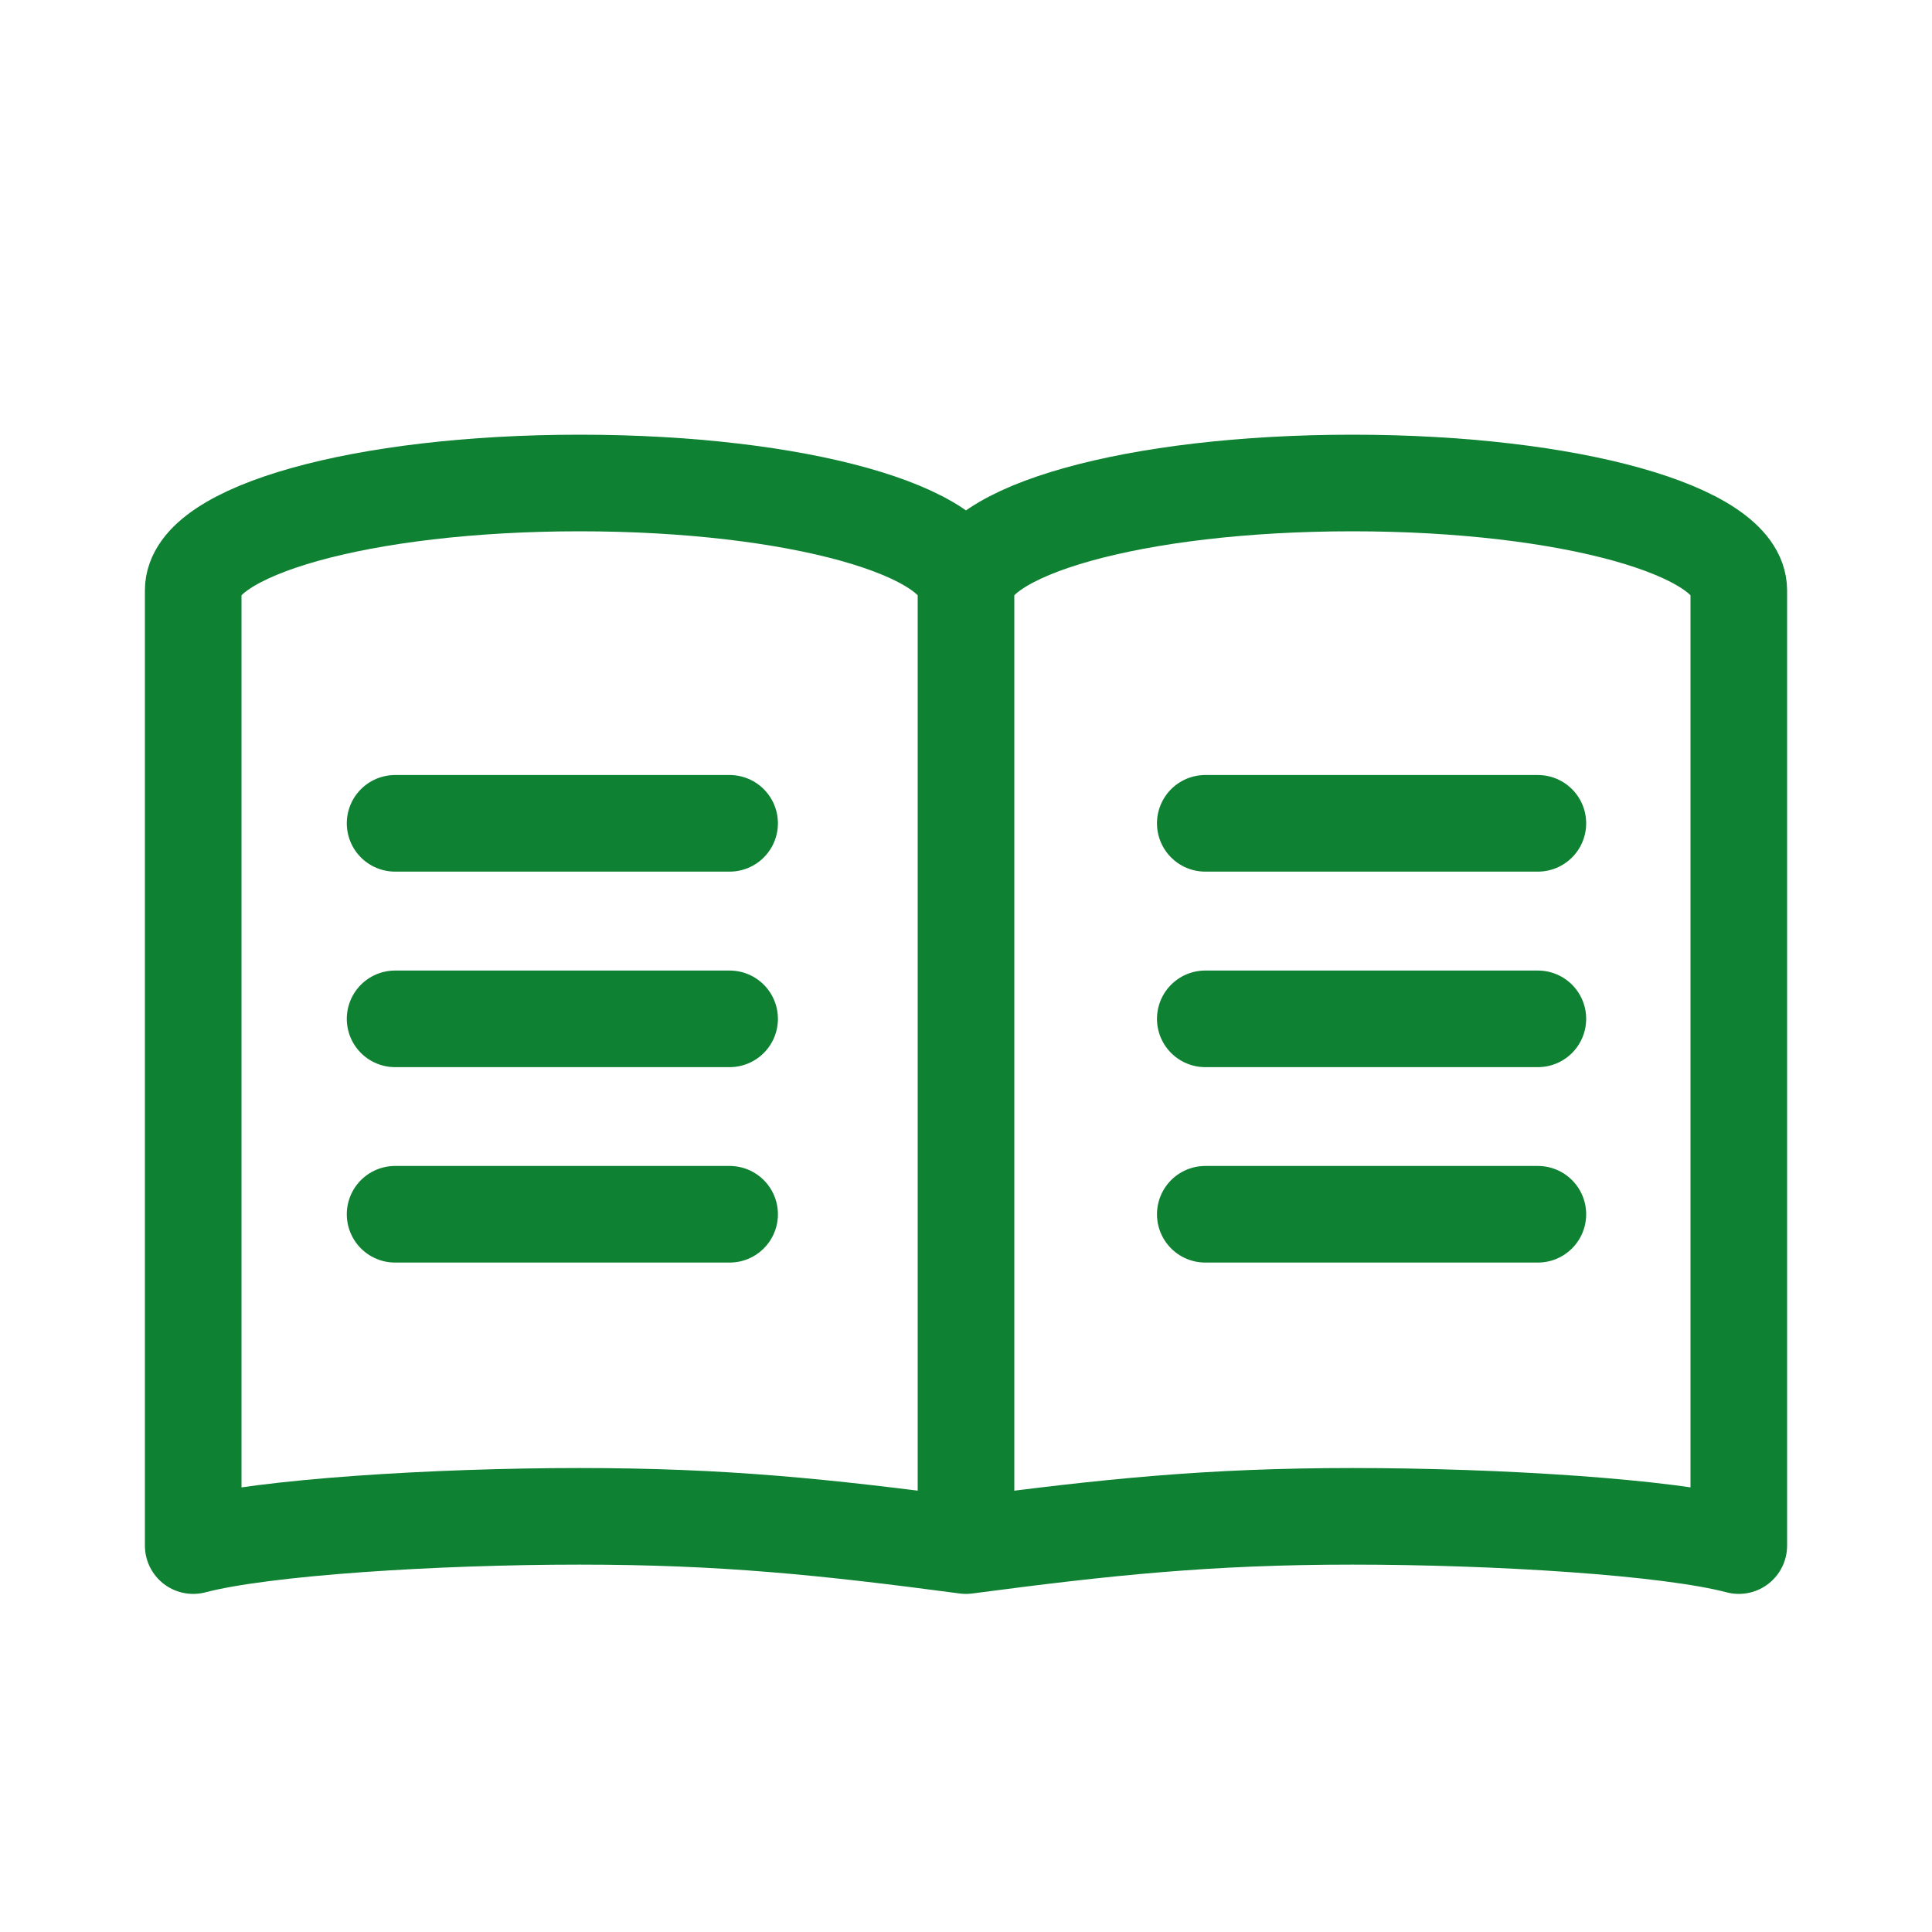
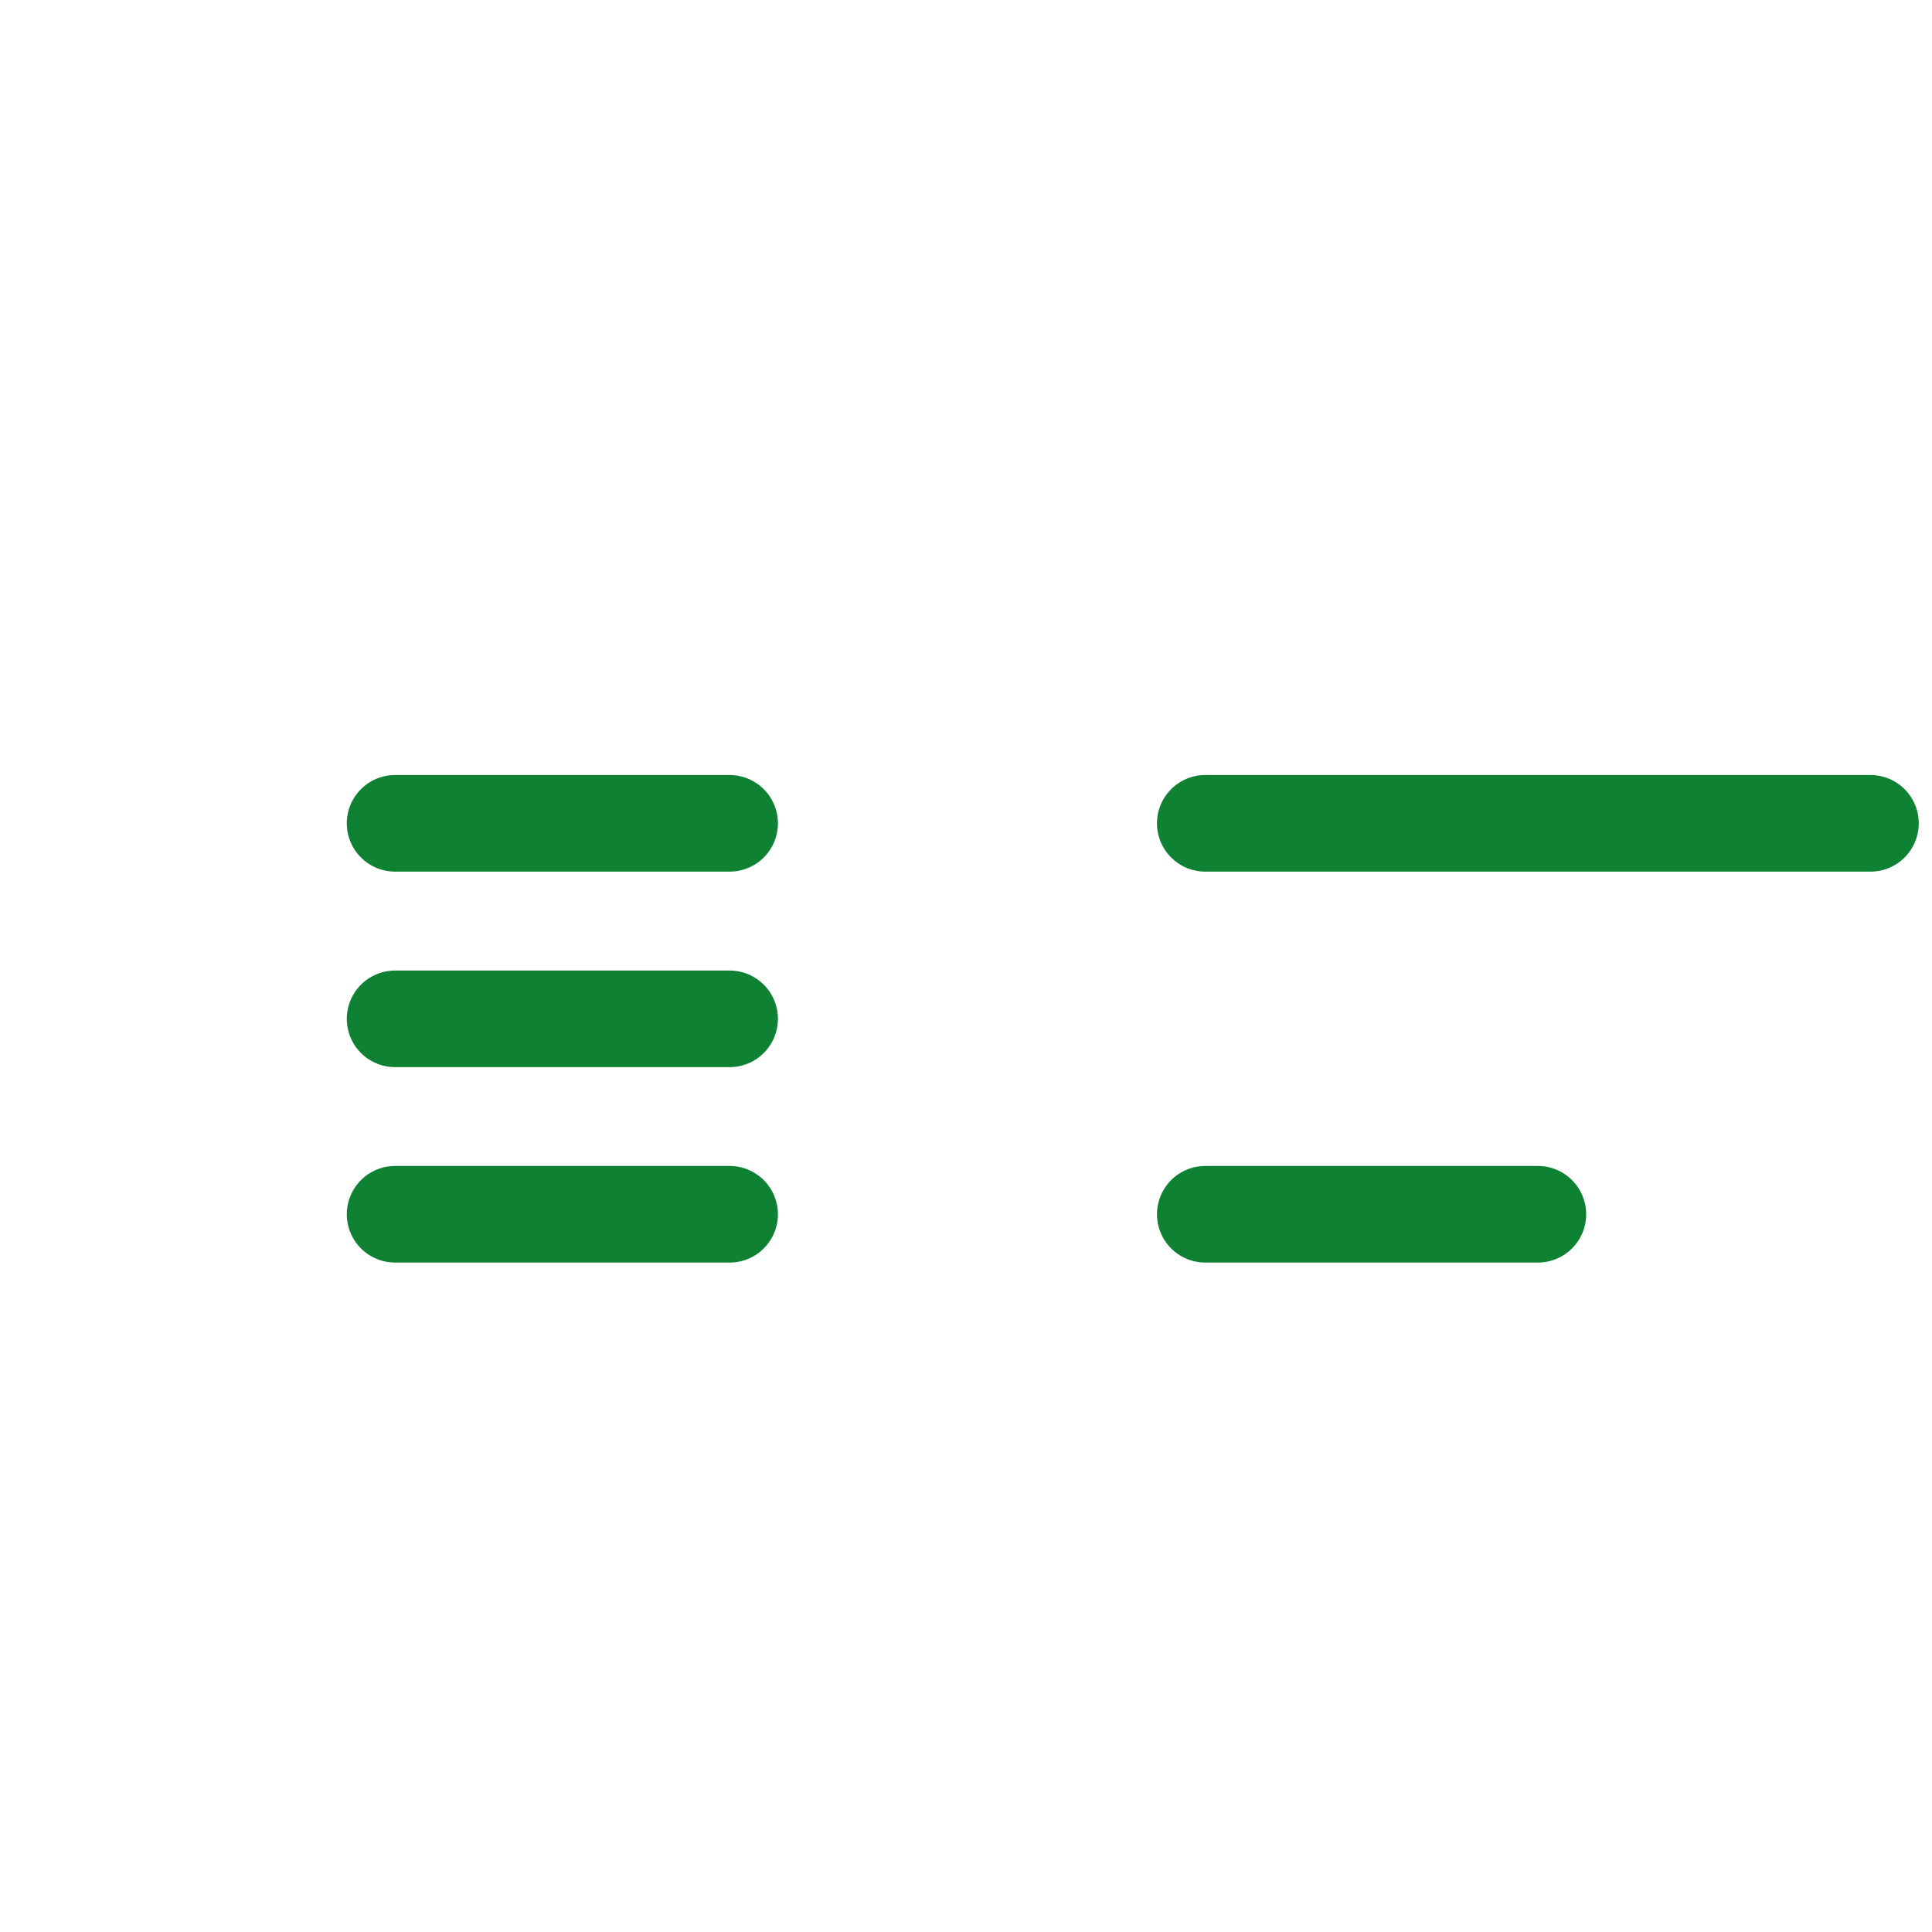
<svg xmlns="http://www.w3.org/2000/svg" width="20" height="20" viewBox="0 0 20 20" fill="none">
-   <path d="M4.09 8.523h3.463M4.09 10.547h3.463M4.09 12.57h3.463M12.477 8.523h3.443M12.477 10.547h3.443M12.477 12.57h3.443" stroke="#0E8132" stroke-linecap="round" stroke-linejoin="round" />
-   <path clip-rule="evenodd" d="M10 16V6.111C10 5.498 8.255 5 6 5s-4 .498-4 1.111V16c.728-.192 2.51-.303 4-.303 1.49 0 2.546.11 4 .303zM18 16V6.111C18 5.498 16.255 5 14 5s-4 .498-4 1.111V16c1.454-.192 2.508-.303 4-.303 1.49 0 3.273.11 4 .303z" stroke="#0E8132" stroke-linecap="round" stroke-linejoin="round" />
+   <path d="M4.09 8.523h3.463M4.09 10.547h3.463M4.09 12.57h3.463M12.477 8.523h3.443h3.443M12.477 12.57h3.443" stroke="#0E8132" stroke-linecap="round" stroke-linejoin="round" />
</svg>